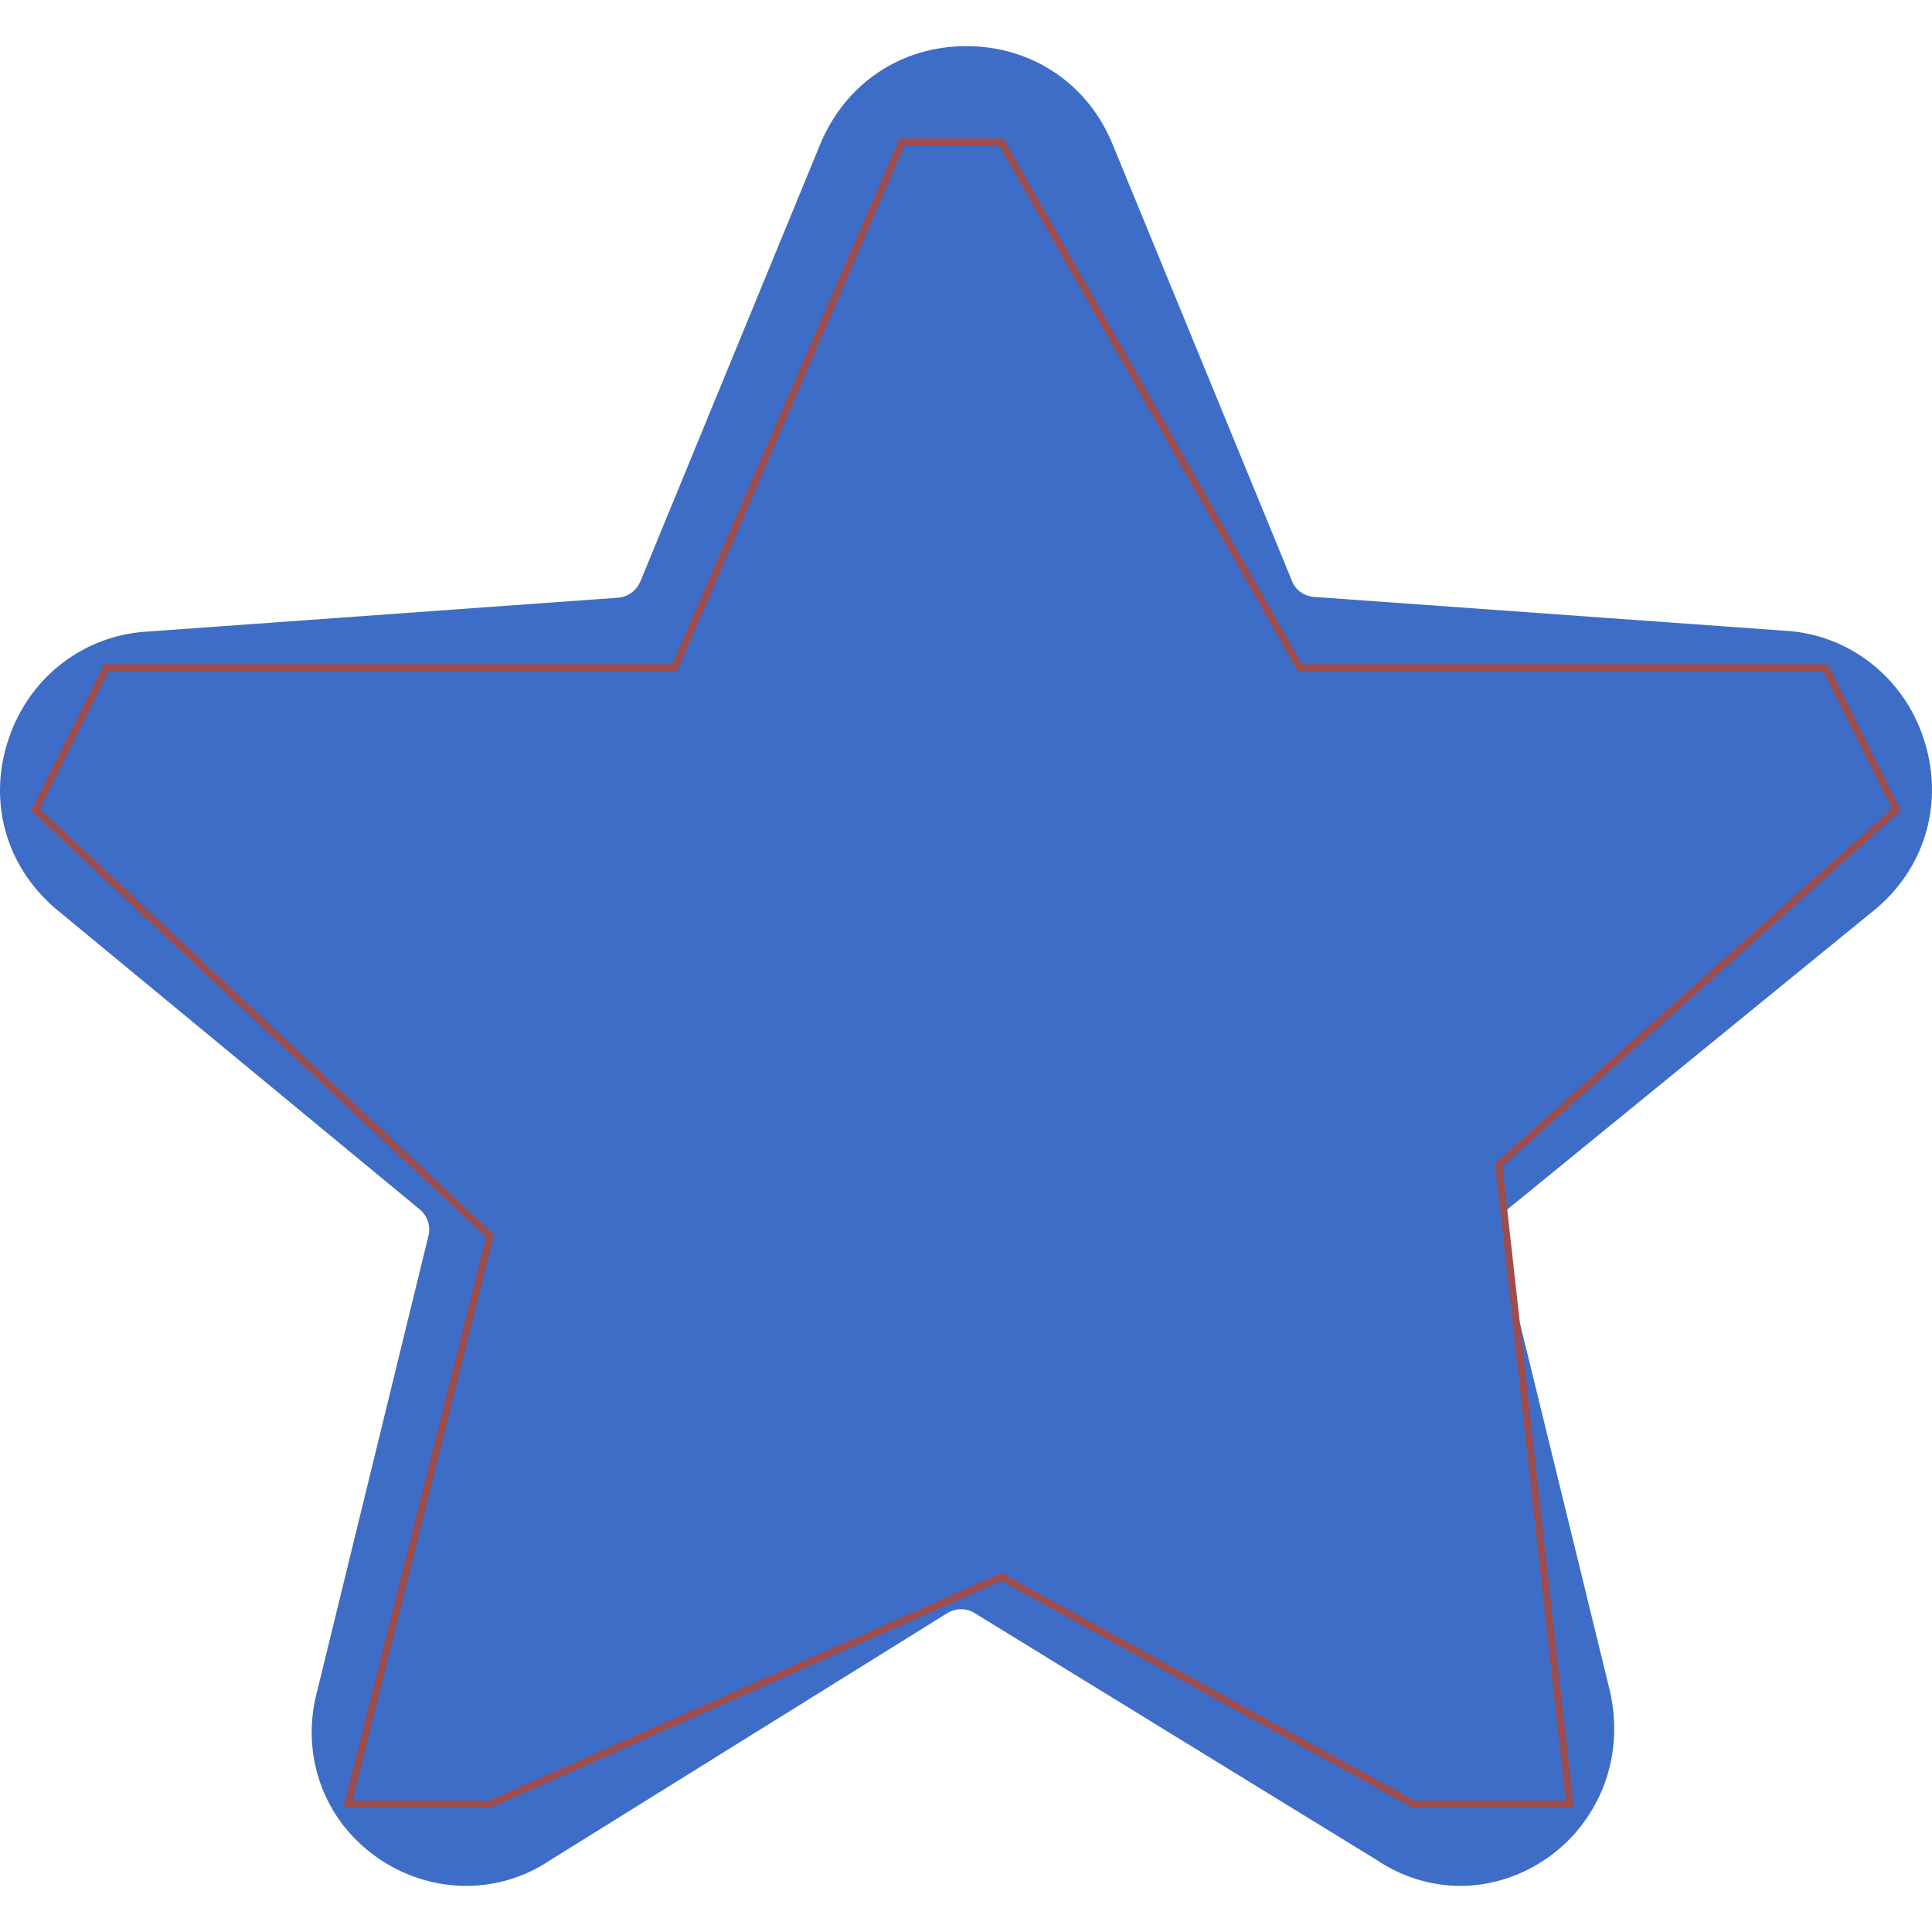
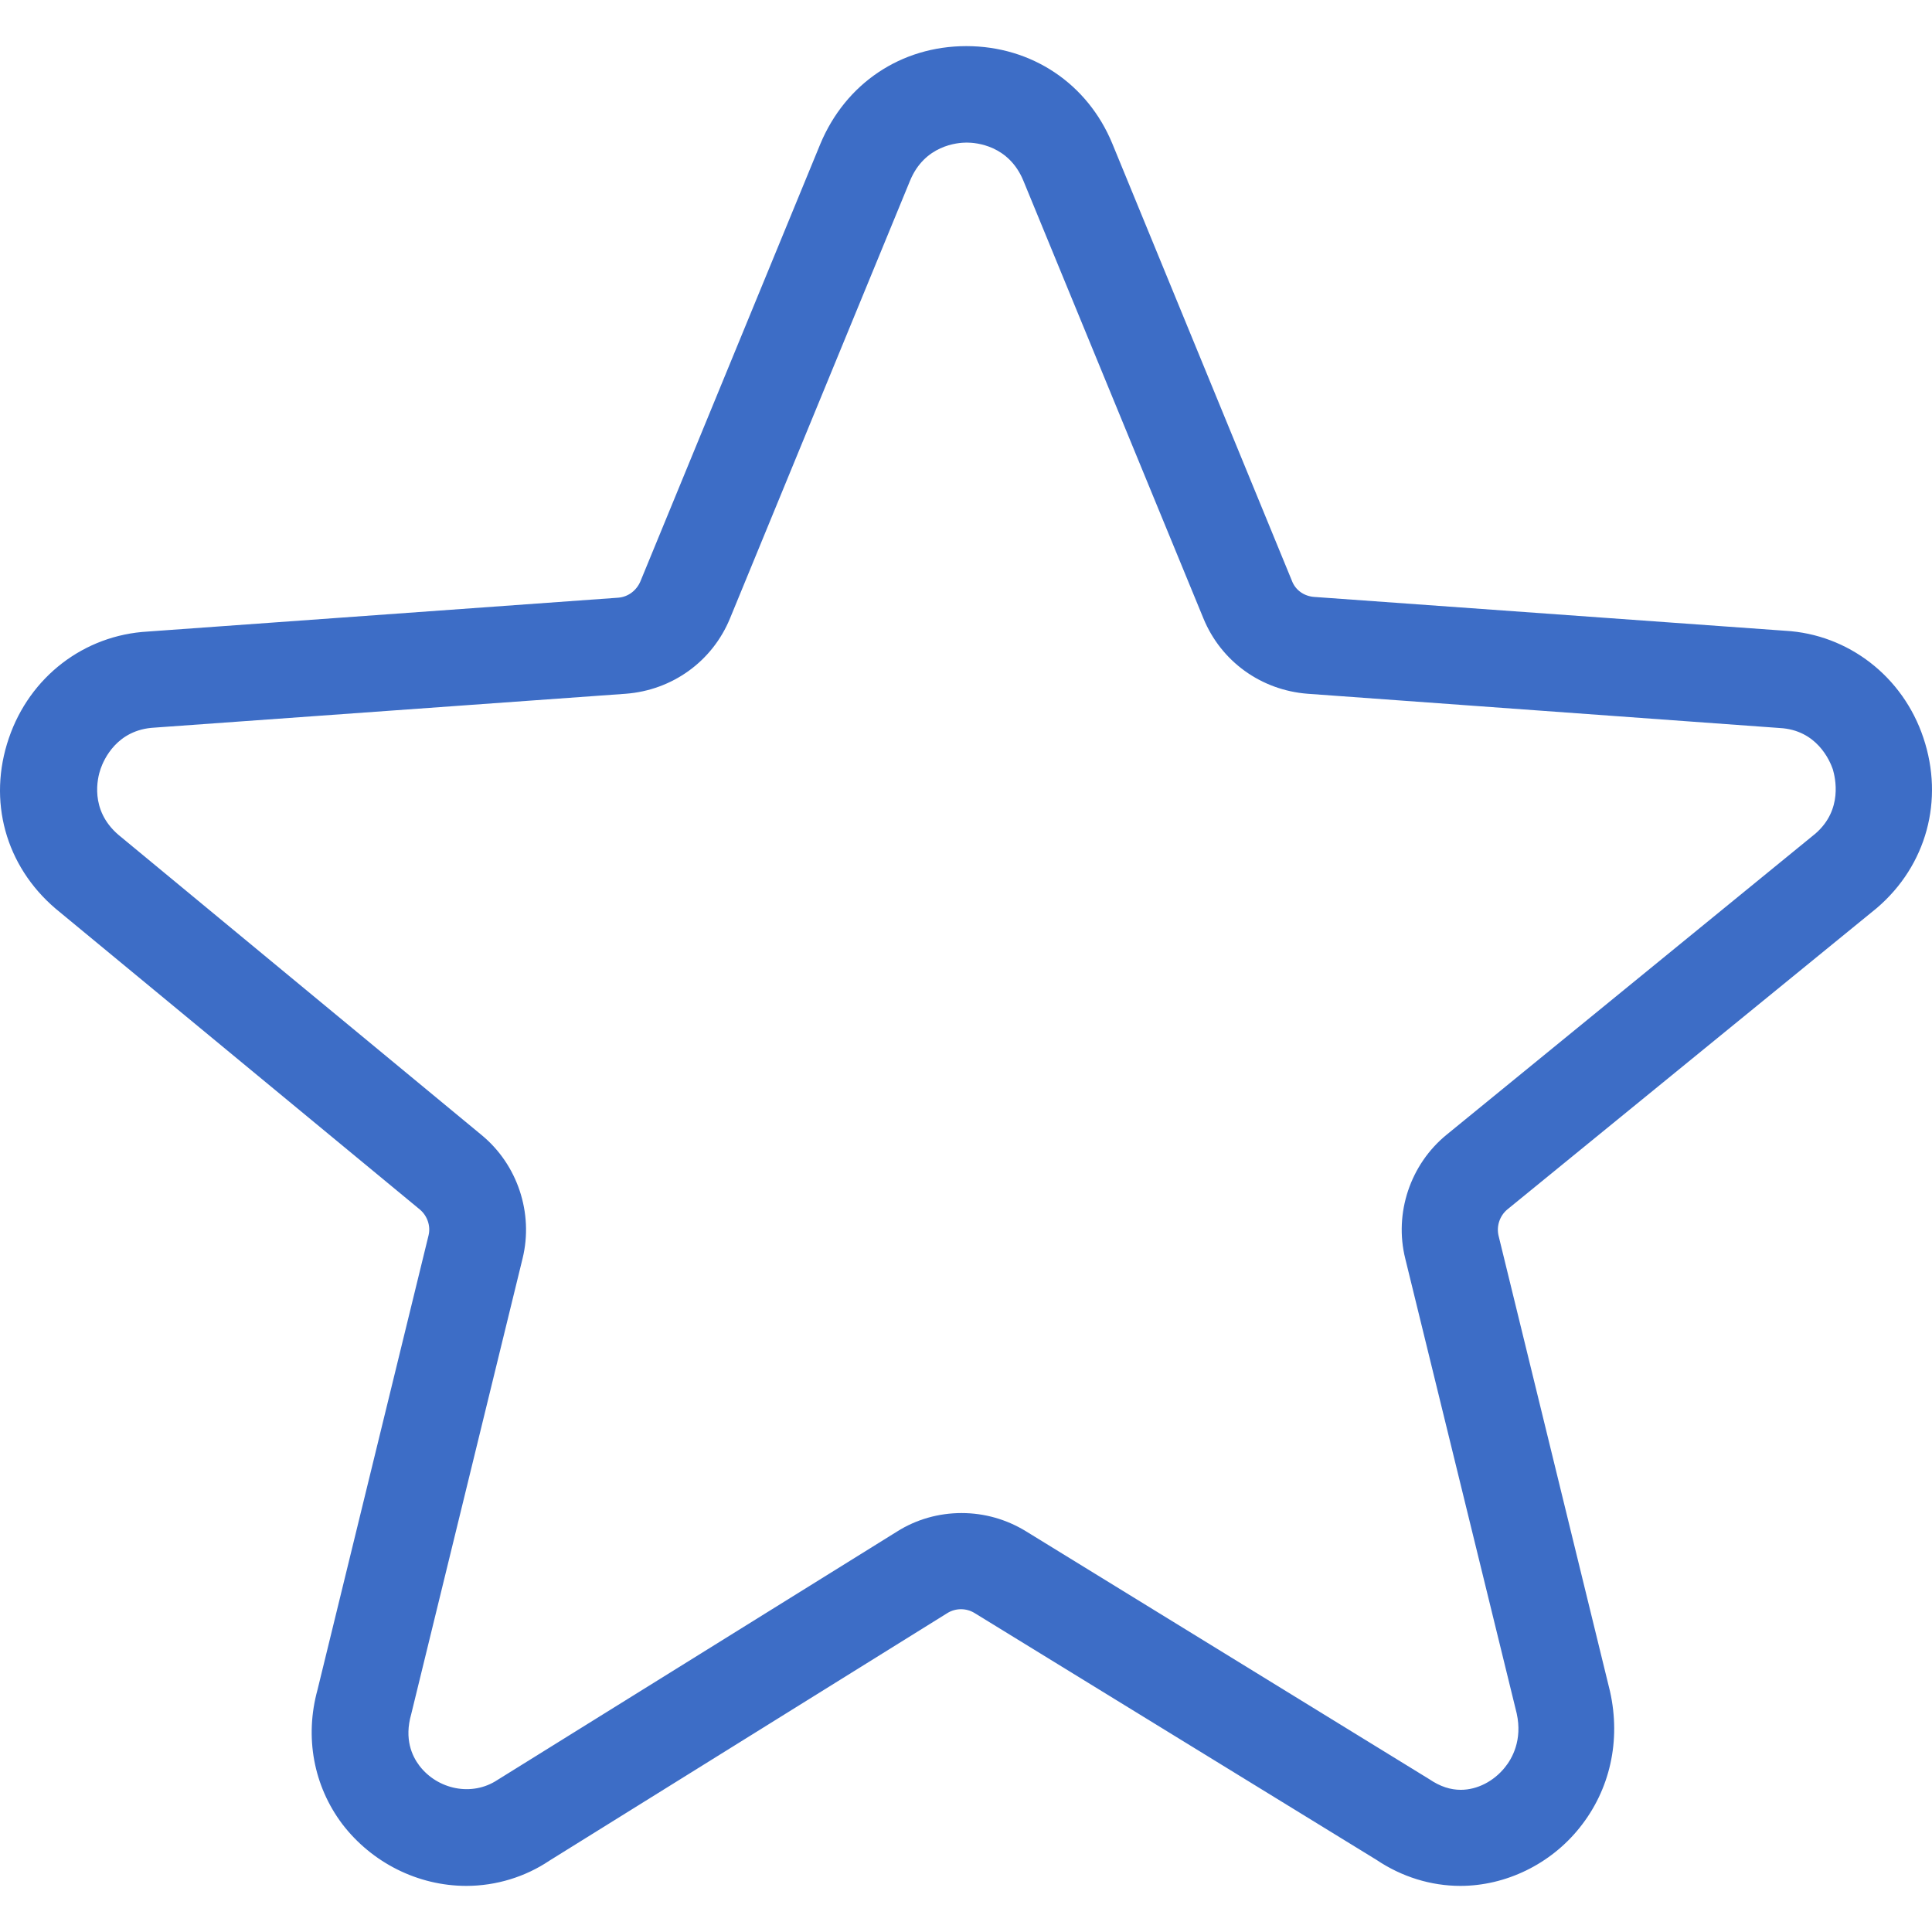
<svg xmlns="http://www.w3.org/2000/svg" width="272" height="272" viewBox="0 0 272 272" fill="none">
  <g clip-path="url(#clip0_301_63)">
    <path d="M251.334 88.803L184.987 84.037C183.601 83.926 182.382 83.094 181.883 81.764L156.608 20.239C153.116 11.759 145.245 6.493 136.044 6.493C126.843 6.493 119.028 11.759 115.48 20.294L90.15 81.875C89.595 83.15 88.431 84.037 87.046 84.147L20.809 88.914C11.83 89.413 4.181 95.288 1.243 103.935C-1.75 112.693 0.744 121.894 7.839 127.936L59.11 170.283C60.163 171.169 60.662 172.611 60.33 173.941L44.699 237.905C42.87 244.556 44.145 251.429 48.191 256.806C52.348 262.238 58.833 265.508 65.651 265.508C69.863 265.508 73.965 264.233 77.346 261.96L133.384 227.096C134.548 226.376 136.044 226.376 137.208 227.096L193.8 261.85C197.347 264.233 201.449 265.508 205.606 265.508C211.98 265.508 218.299 262.459 222.401 257.304C226.669 251.983 228.221 245.055 226.669 238.126L210.983 173.996C210.65 172.611 211.149 171.169 212.202 170.283L264.249 127.825C271.233 121.839 273.727 112.637 270.789 103.88C267.907 95.233 260.203 89.302 251.334 88.803ZM255.602 117.349L203.666 159.751C198.567 163.908 196.239 170.781 197.846 177.211L213.532 241.23C214.364 244.999 212.867 247.605 211.87 248.824C210.318 250.764 207.99 251.983 205.662 251.983C204.22 251.983 202.779 251.54 201.227 250.487L144.414 215.567C141.698 213.904 138.594 213.018 135.379 213.018C132.164 213.018 129.005 213.904 126.289 215.623L70.029 250.598C66.427 252.981 61.604 251.928 59.055 248.602C58.002 247.217 56.893 244.833 57.891 241.341L73.577 177.156C75.129 170.781 72.856 163.964 67.812 159.807L16.652 117.515C12.606 114.023 13.714 109.533 14.158 108.259C14.601 106.984 16.43 102.716 21.752 102.439L88.099 97.672C94.639 97.173 100.293 93.127 102.787 87.03L128.118 25.449C130.169 20.461 134.769 20.073 136.099 20.073C137.43 20.073 142.03 20.461 144.081 25.449L169.412 87.03C171.906 93.127 177.56 97.173 184.1 97.672L250.558 102.494C255.768 102.771 257.598 107.039 258.041 108.314C258.374 109.478 259.482 113.968 255.602 117.349Z" fill="#3D6DC6" />
-     <path d="M183 94L141 20H127L95 94H15L5 114L69 174L49 254H69L141 222L199 254H221L211 164L267 114L257 94H183Z" fill="#3D6DC6" stroke="#9F4C4C" />
  </g>
  <defs>
    <clipPath id="clip0_301_63">
      <rect width="272" height="272" fill="white" />
    </clipPath>
  </defs>
</svg>